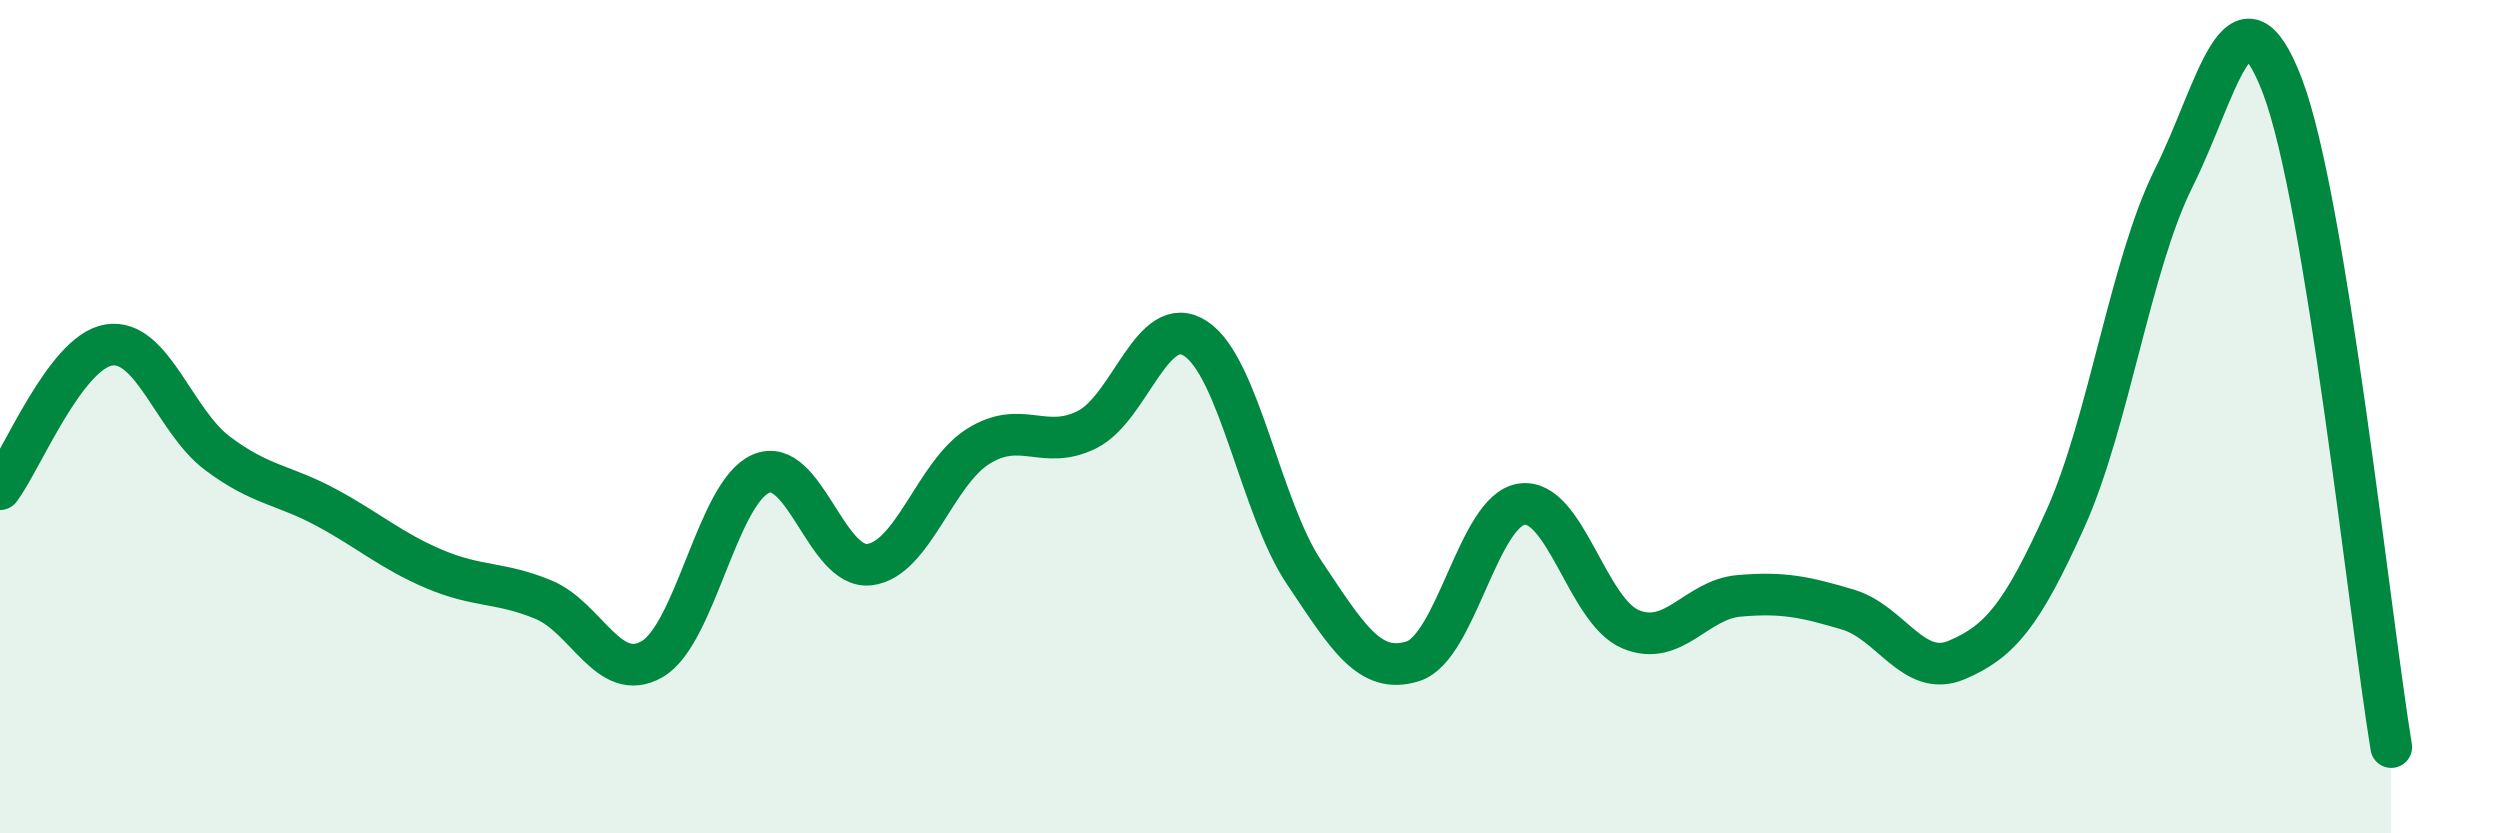
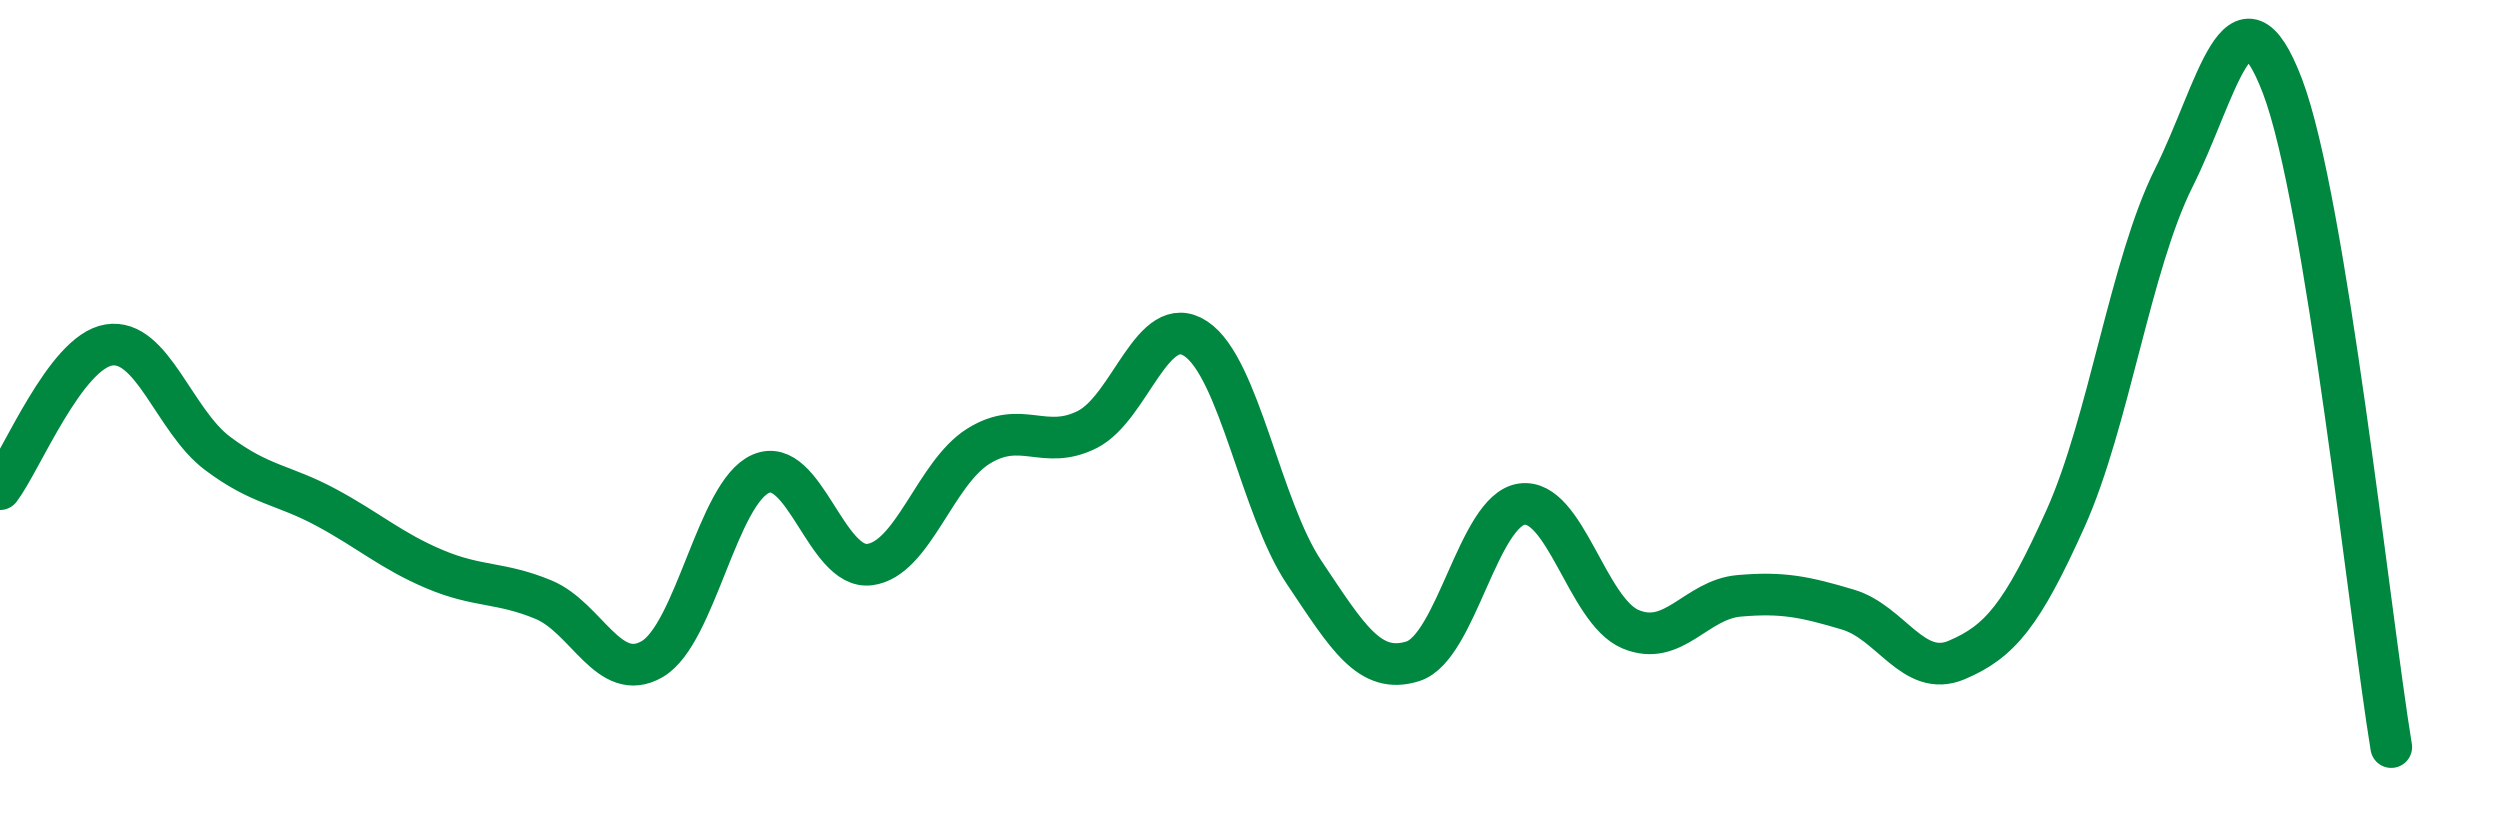
<svg xmlns="http://www.w3.org/2000/svg" width="60" height="20" viewBox="0 0 60 20">
-   <path d="M 0,11.74 C 0.52,11.05 1.57,8.45 2.61,8.28 C 3.65,8.11 4.18,10.1 5.22,10.88 C 6.26,11.66 6.79,11.62 7.83,12.18 C 8.87,12.74 9.39,13.22 10.43,13.66 C 11.47,14.1 12,13.96 13.04,14.39 C 14.08,14.82 14.61,16.42 15.65,15.82 C 16.69,15.22 17.22,11.82 18.26,11.37 C 19.3,10.92 19.83,13.68 20.87,13.55 C 21.91,13.42 22.44,11.36 23.48,10.71 C 24.52,10.06 25.05,10.83 26.09,10.31 C 27.13,9.79 27.66,7.44 28.7,8.13 C 29.74,8.82 30.26,12.19 31.3,13.74 C 32.34,15.29 32.87,16.2 33.91,15.87 C 34.95,15.54 35.48,12.25 36.52,12.1 C 37.56,11.95 38.09,14.66 39.13,15.1 C 40.17,15.54 40.7,14.39 41.74,14.3 C 42.78,14.21 43.31,14.32 44.35,14.63 C 45.39,14.94 45.92,16.28 46.96,15.84 C 48,15.4 48.53,14.76 49.57,12.45 C 50.61,10.14 51.13,6.35 52.17,4.27 C 53.21,2.19 53.74,-0.66 54.78,2.07 C 55.82,4.8 56.87,14.76 57.39,17.93L57.39 20L0 20Z" fill="#008740" opacity="0.1" stroke-linecap="round" stroke-linejoin="round" />
  <path d="M 0,11.74 C 0.52,11.05 1.57,8.45 2.61,8.28 C 3.65,8.11 4.18,10.1 5.22,10.88 C 6.26,11.66 6.79,11.62 7.83,12.18 C 8.87,12.74 9.39,13.22 10.43,13.66 C 11.47,14.1 12,13.96 13.04,14.39 C 14.08,14.82 14.61,16.42 15.65,15.82 C 16.69,15.22 17.22,11.82 18.26,11.37 C 19.3,10.92 19.83,13.68 20.87,13.55 C 21.91,13.42 22.44,11.36 23.48,10.71 C 24.52,10.06 25.05,10.83 26.09,10.31 C 27.13,9.79 27.66,7.44 28.7,8.13 C 29.74,8.82 30.26,12.19 31.3,13.74 C 32.34,15.29 32.87,16.2 33.91,15.87 C 34.95,15.54 35.48,12.25 36.52,12.1 C 37.56,11.95 38.09,14.66 39.13,15.1 C 40.17,15.54 40.7,14.39 41.74,14.3 C 42.78,14.21 43.31,14.32 44.35,14.63 C 45.39,14.94 45.92,16.28 46.96,15.84 C 48,15.4 48.53,14.76 49.57,12.45 C 50.61,10.14 51.13,6.35 52.17,4.27 C 53.21,2.19 53.74,-0.66 54.78,2.07 C 55.82,4.8 56.87,14.76 57.39,17.93" stroke="#008740" stroke-width="1" fill="none" stroke-linecap="round" stroke-linejoin="round" />
</svg>